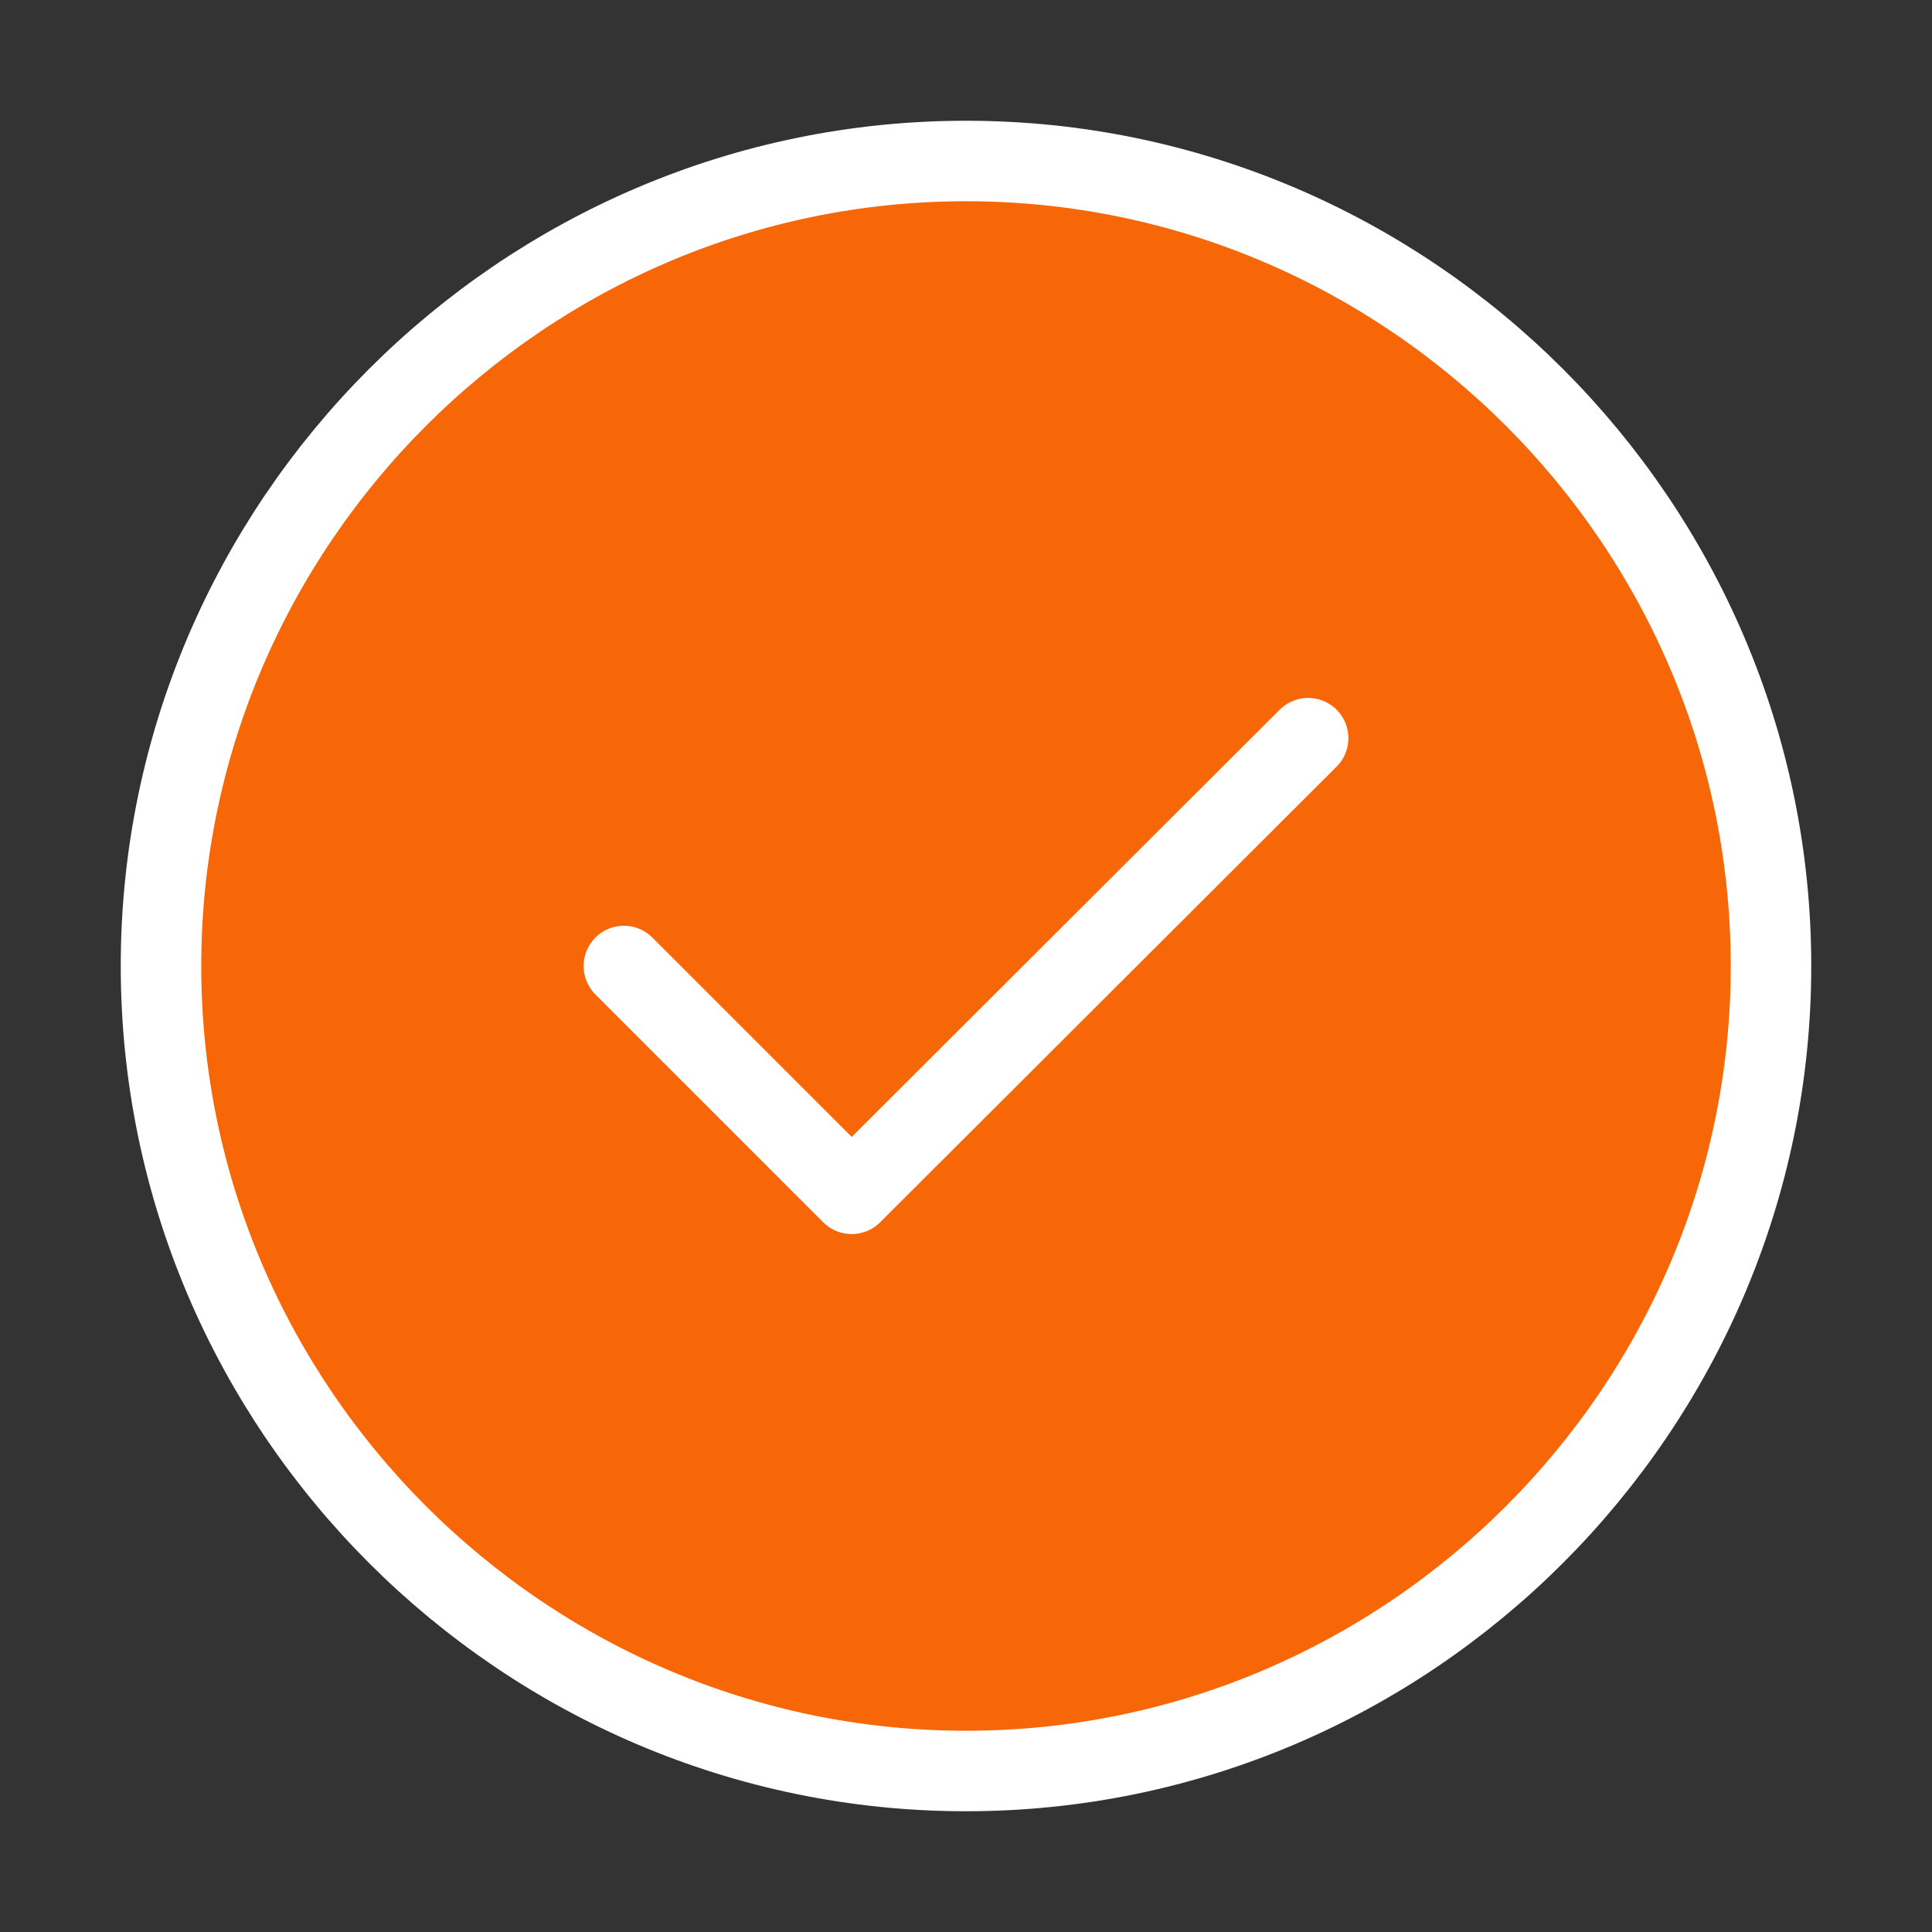
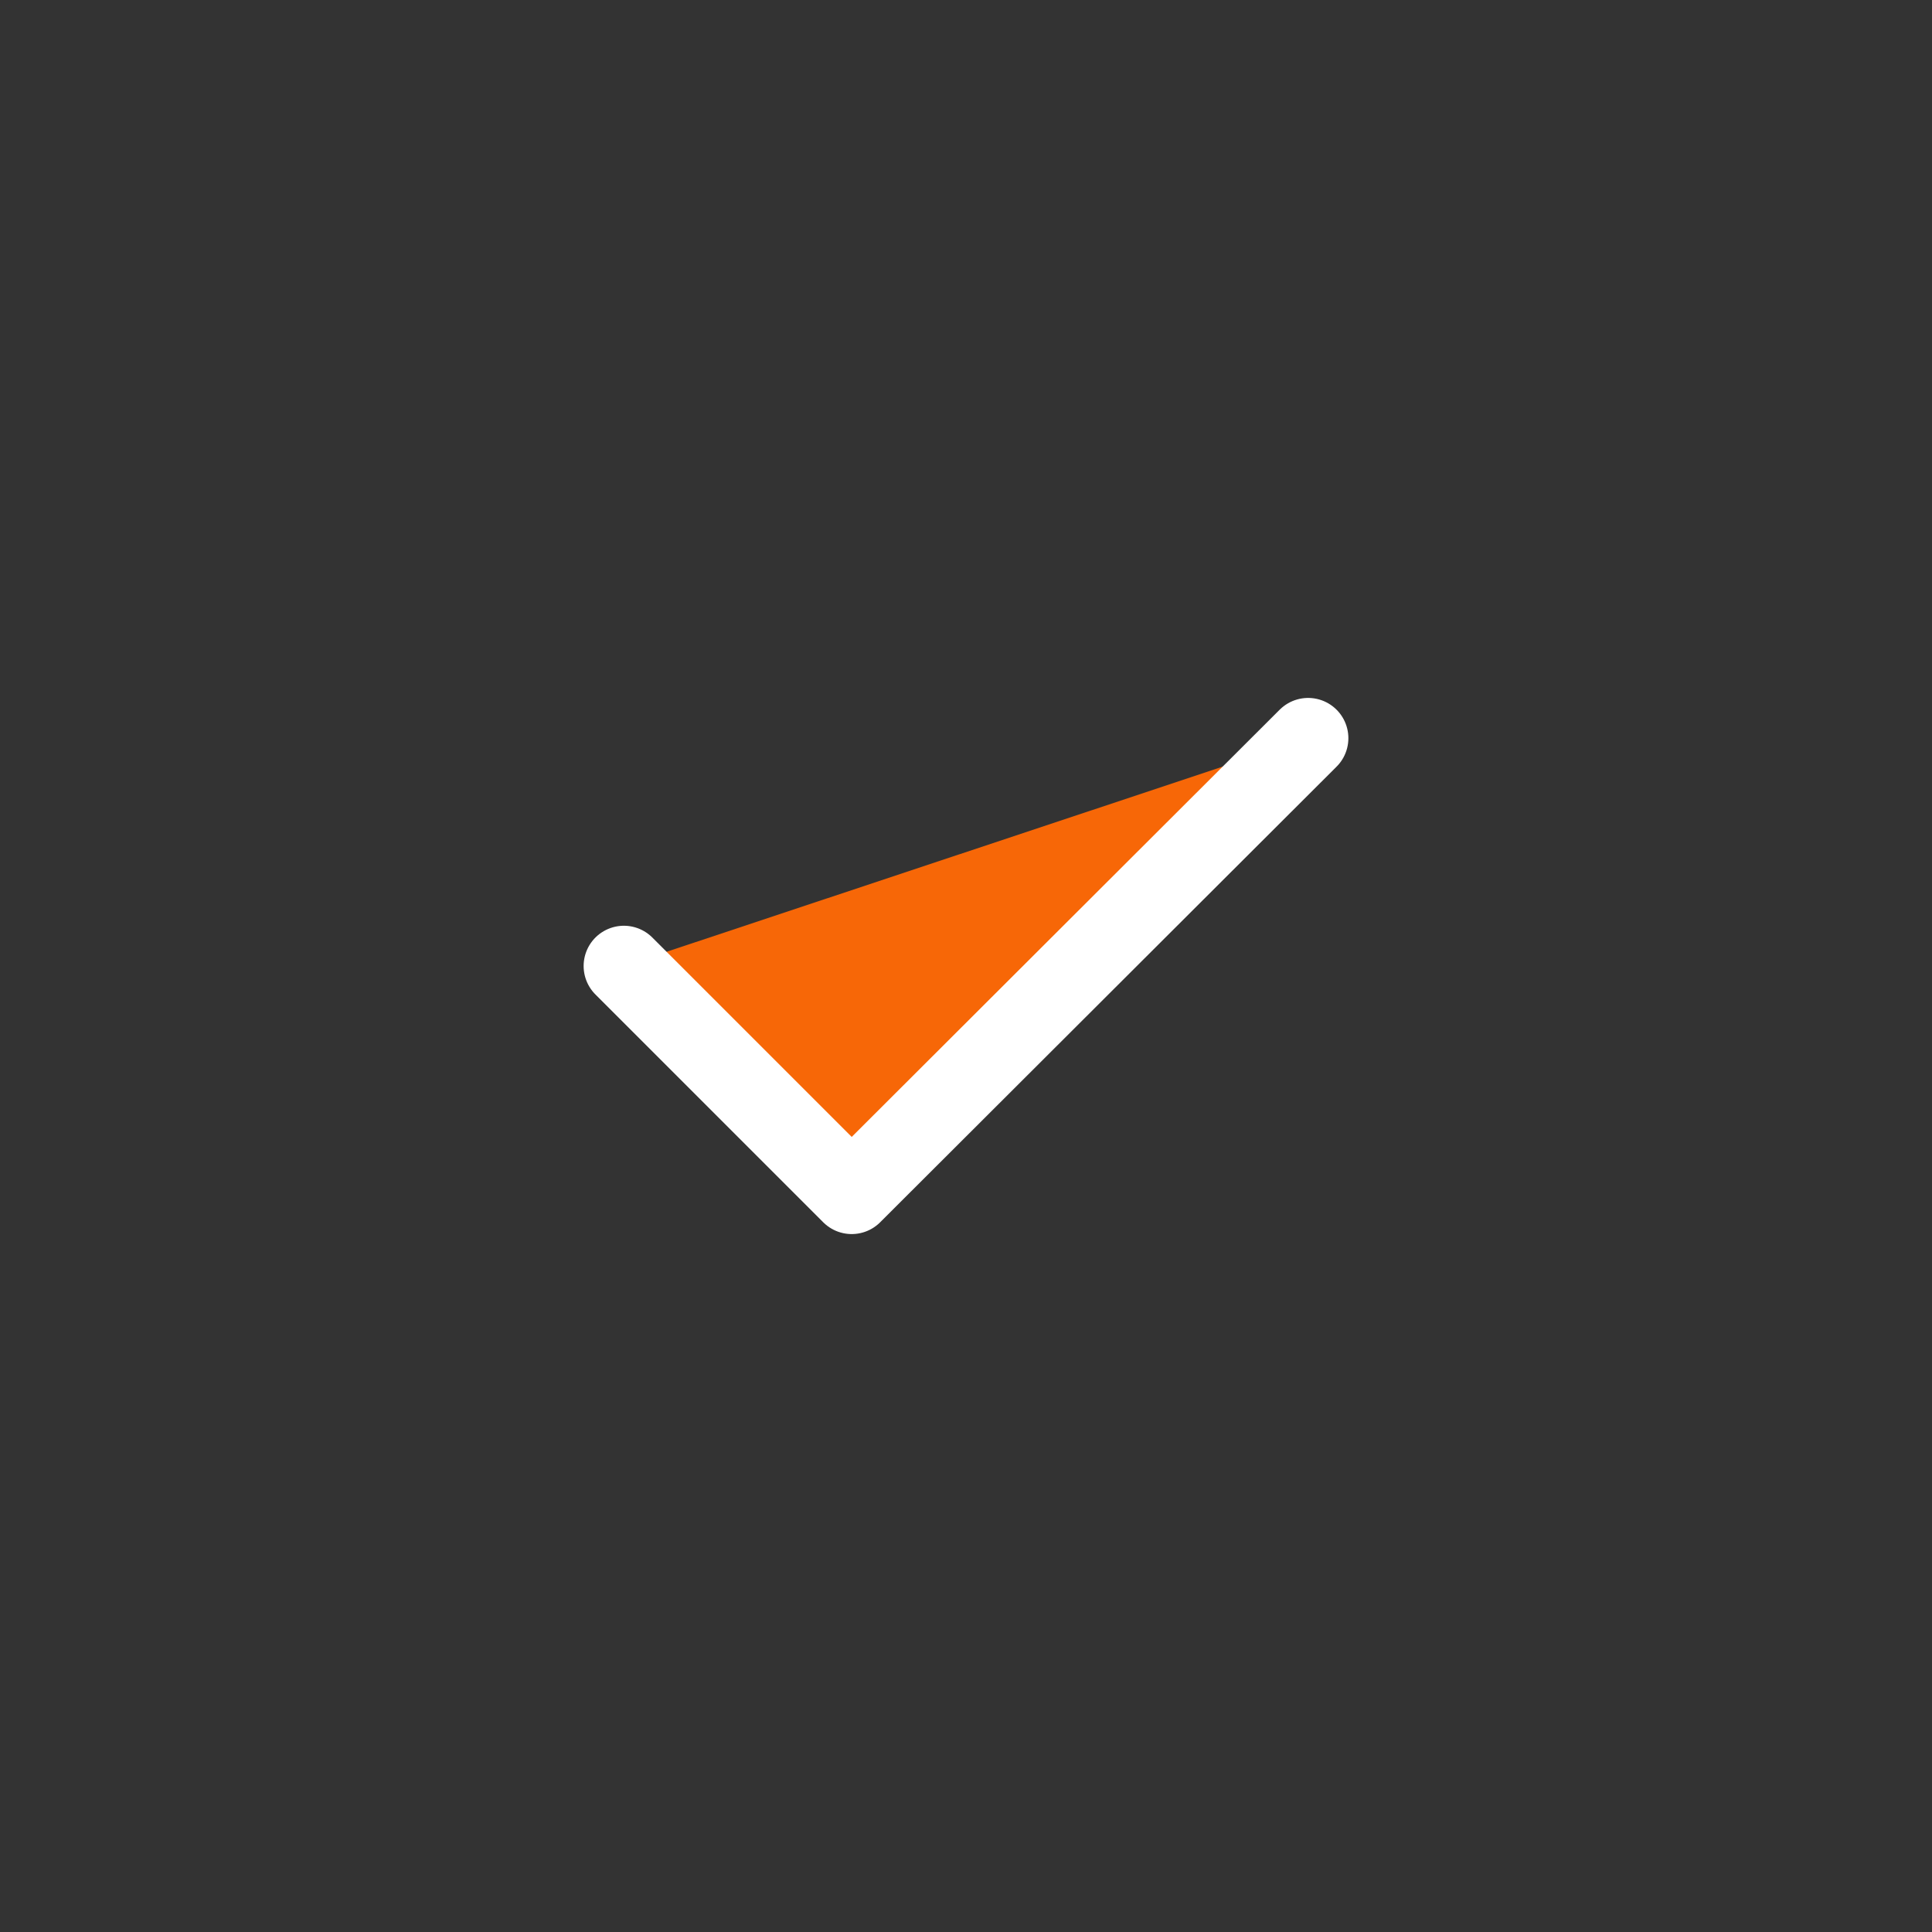
<svg xmlns="http://www.w3.org/2000/svg" width="24" height="24" viewBox="0 0 24 24" fill="#f76707">
  <rect x="0" y="0" width="24" height="24" fill="#333333" stroke="none" />
-   <path d="M12 22C17.5 22 22 17.5 22 12C22 6.5 17.5 2 12 2C6.5 2 2 6.5 2 12C2 17.5 6.5 22 12 22Z" stroke="#fff" stroke-linecap="round" stroke-linejoin="round" />
  <path d="M7.75 12L10.58 14.83L16.25 9.17" stroke="#fff" stroke-linecap="round" stroke-linejoin="round" />
</svg>